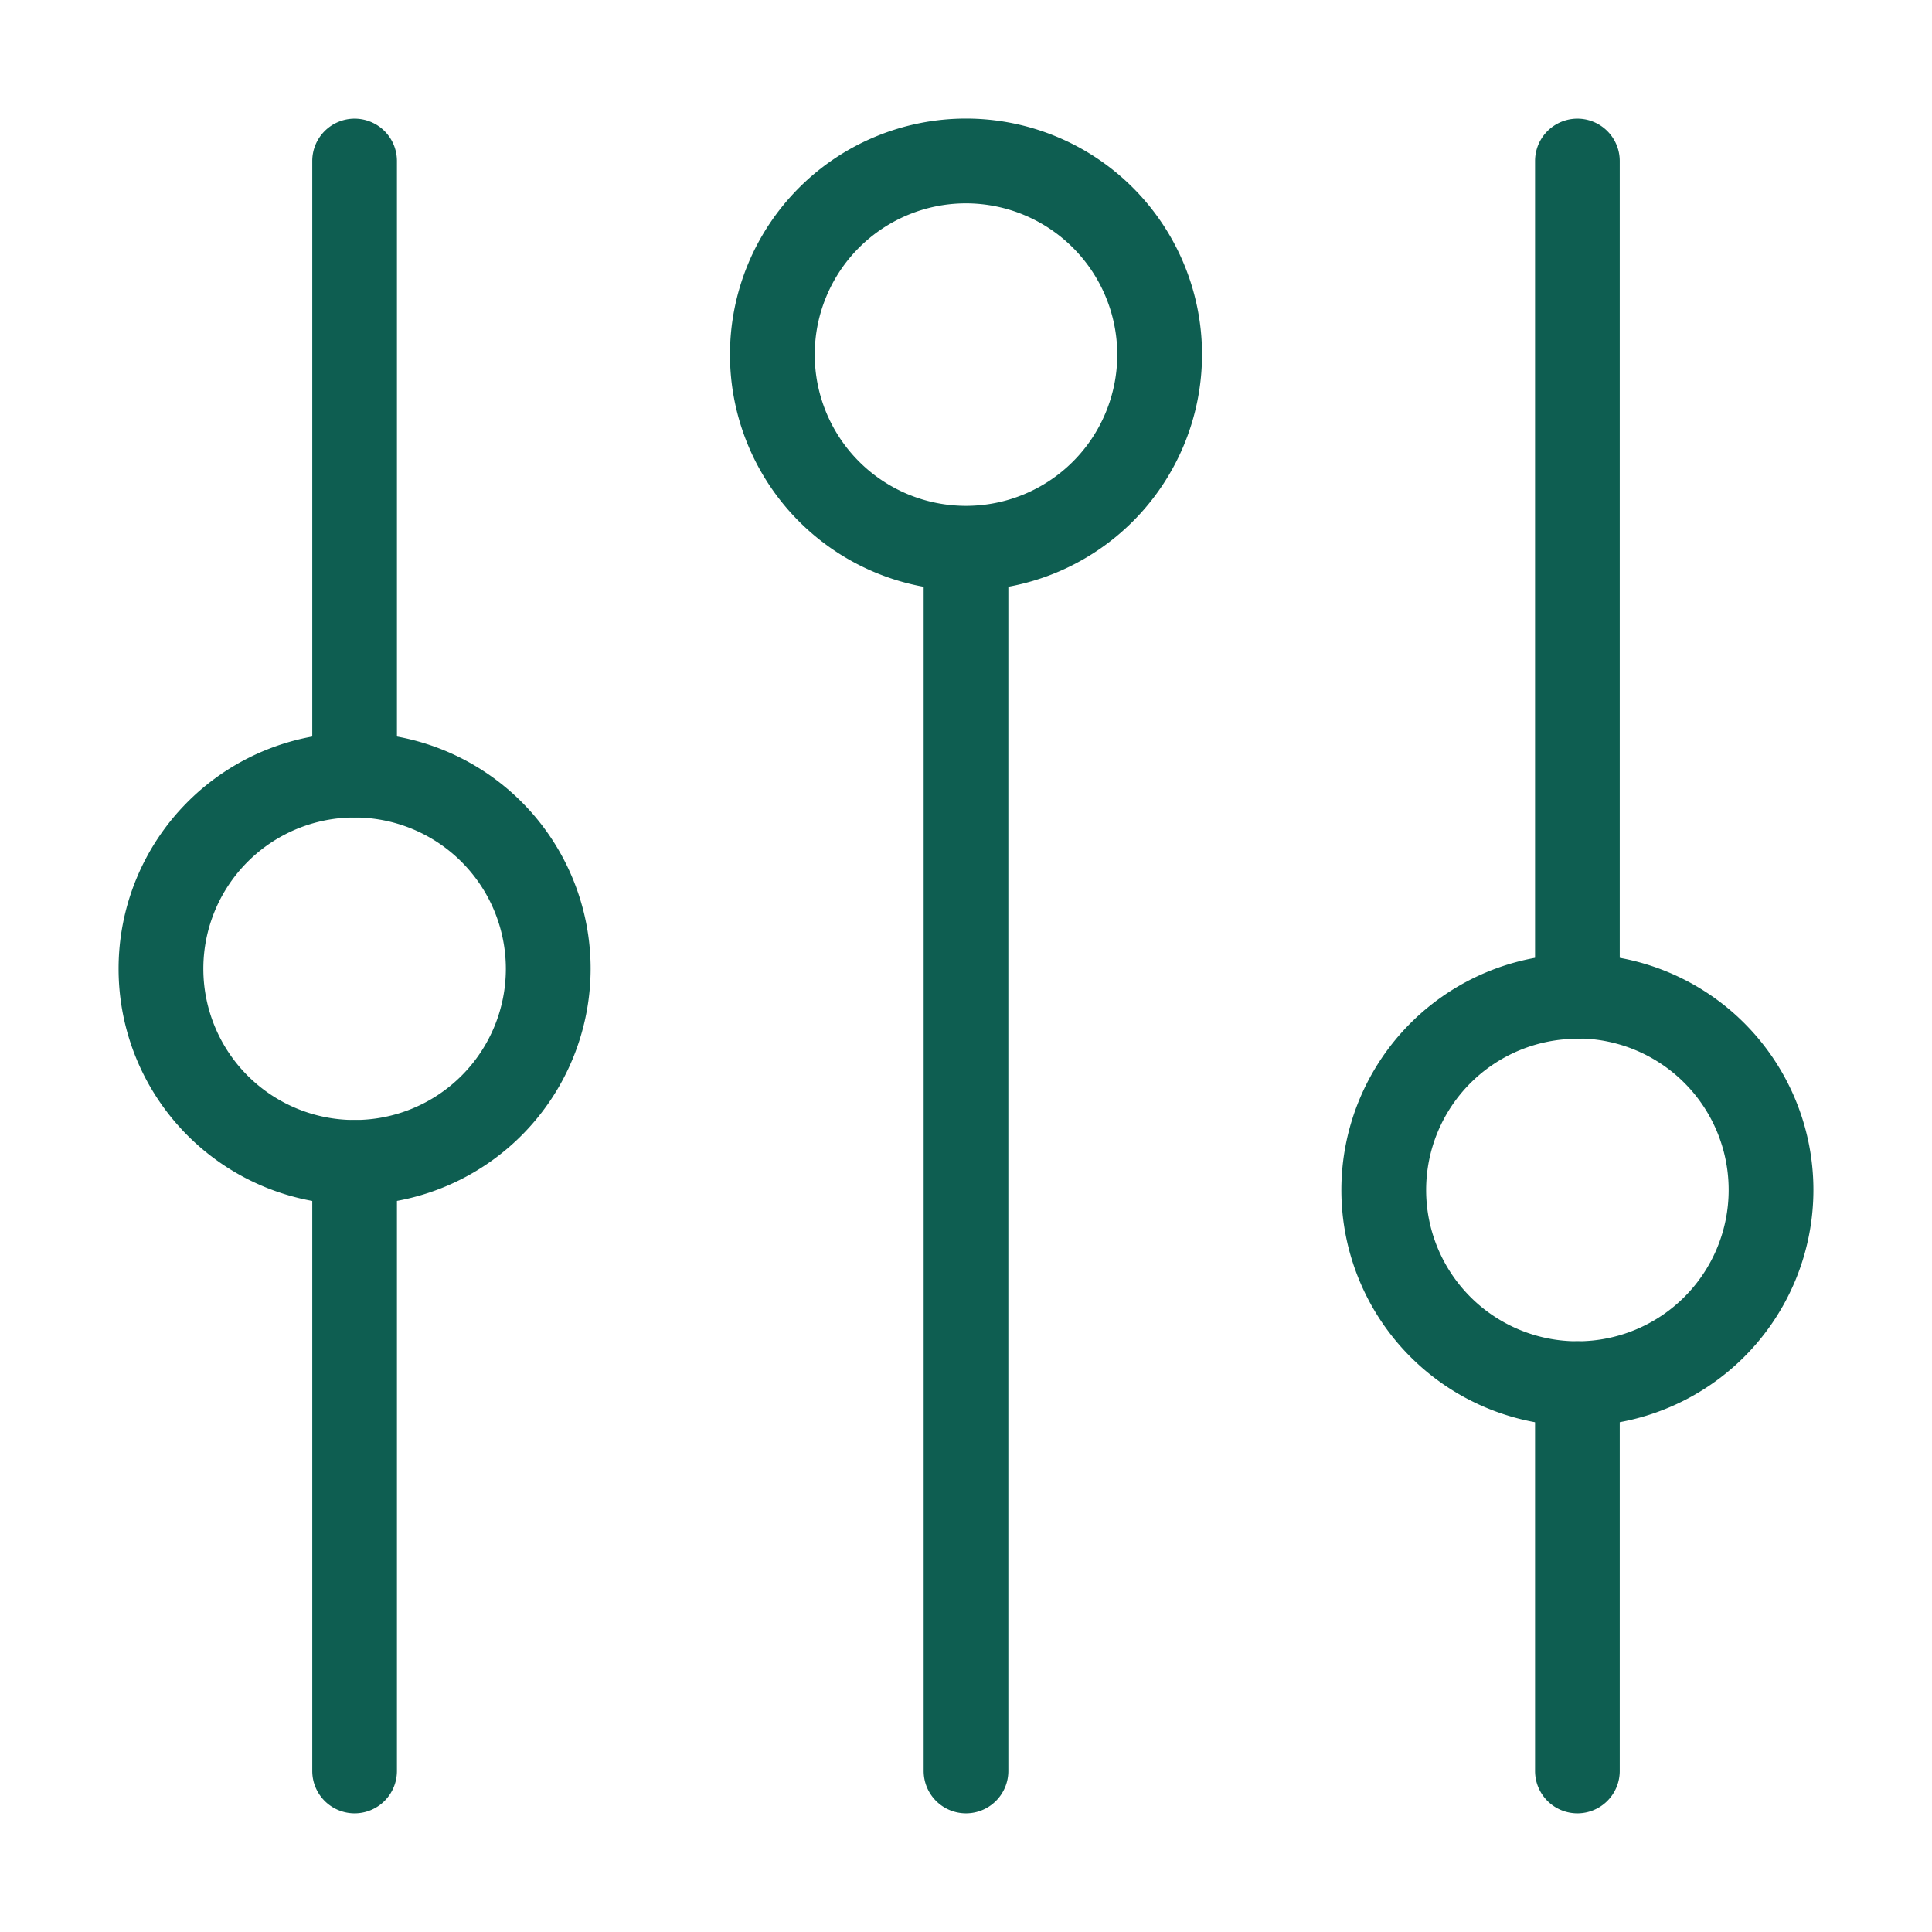
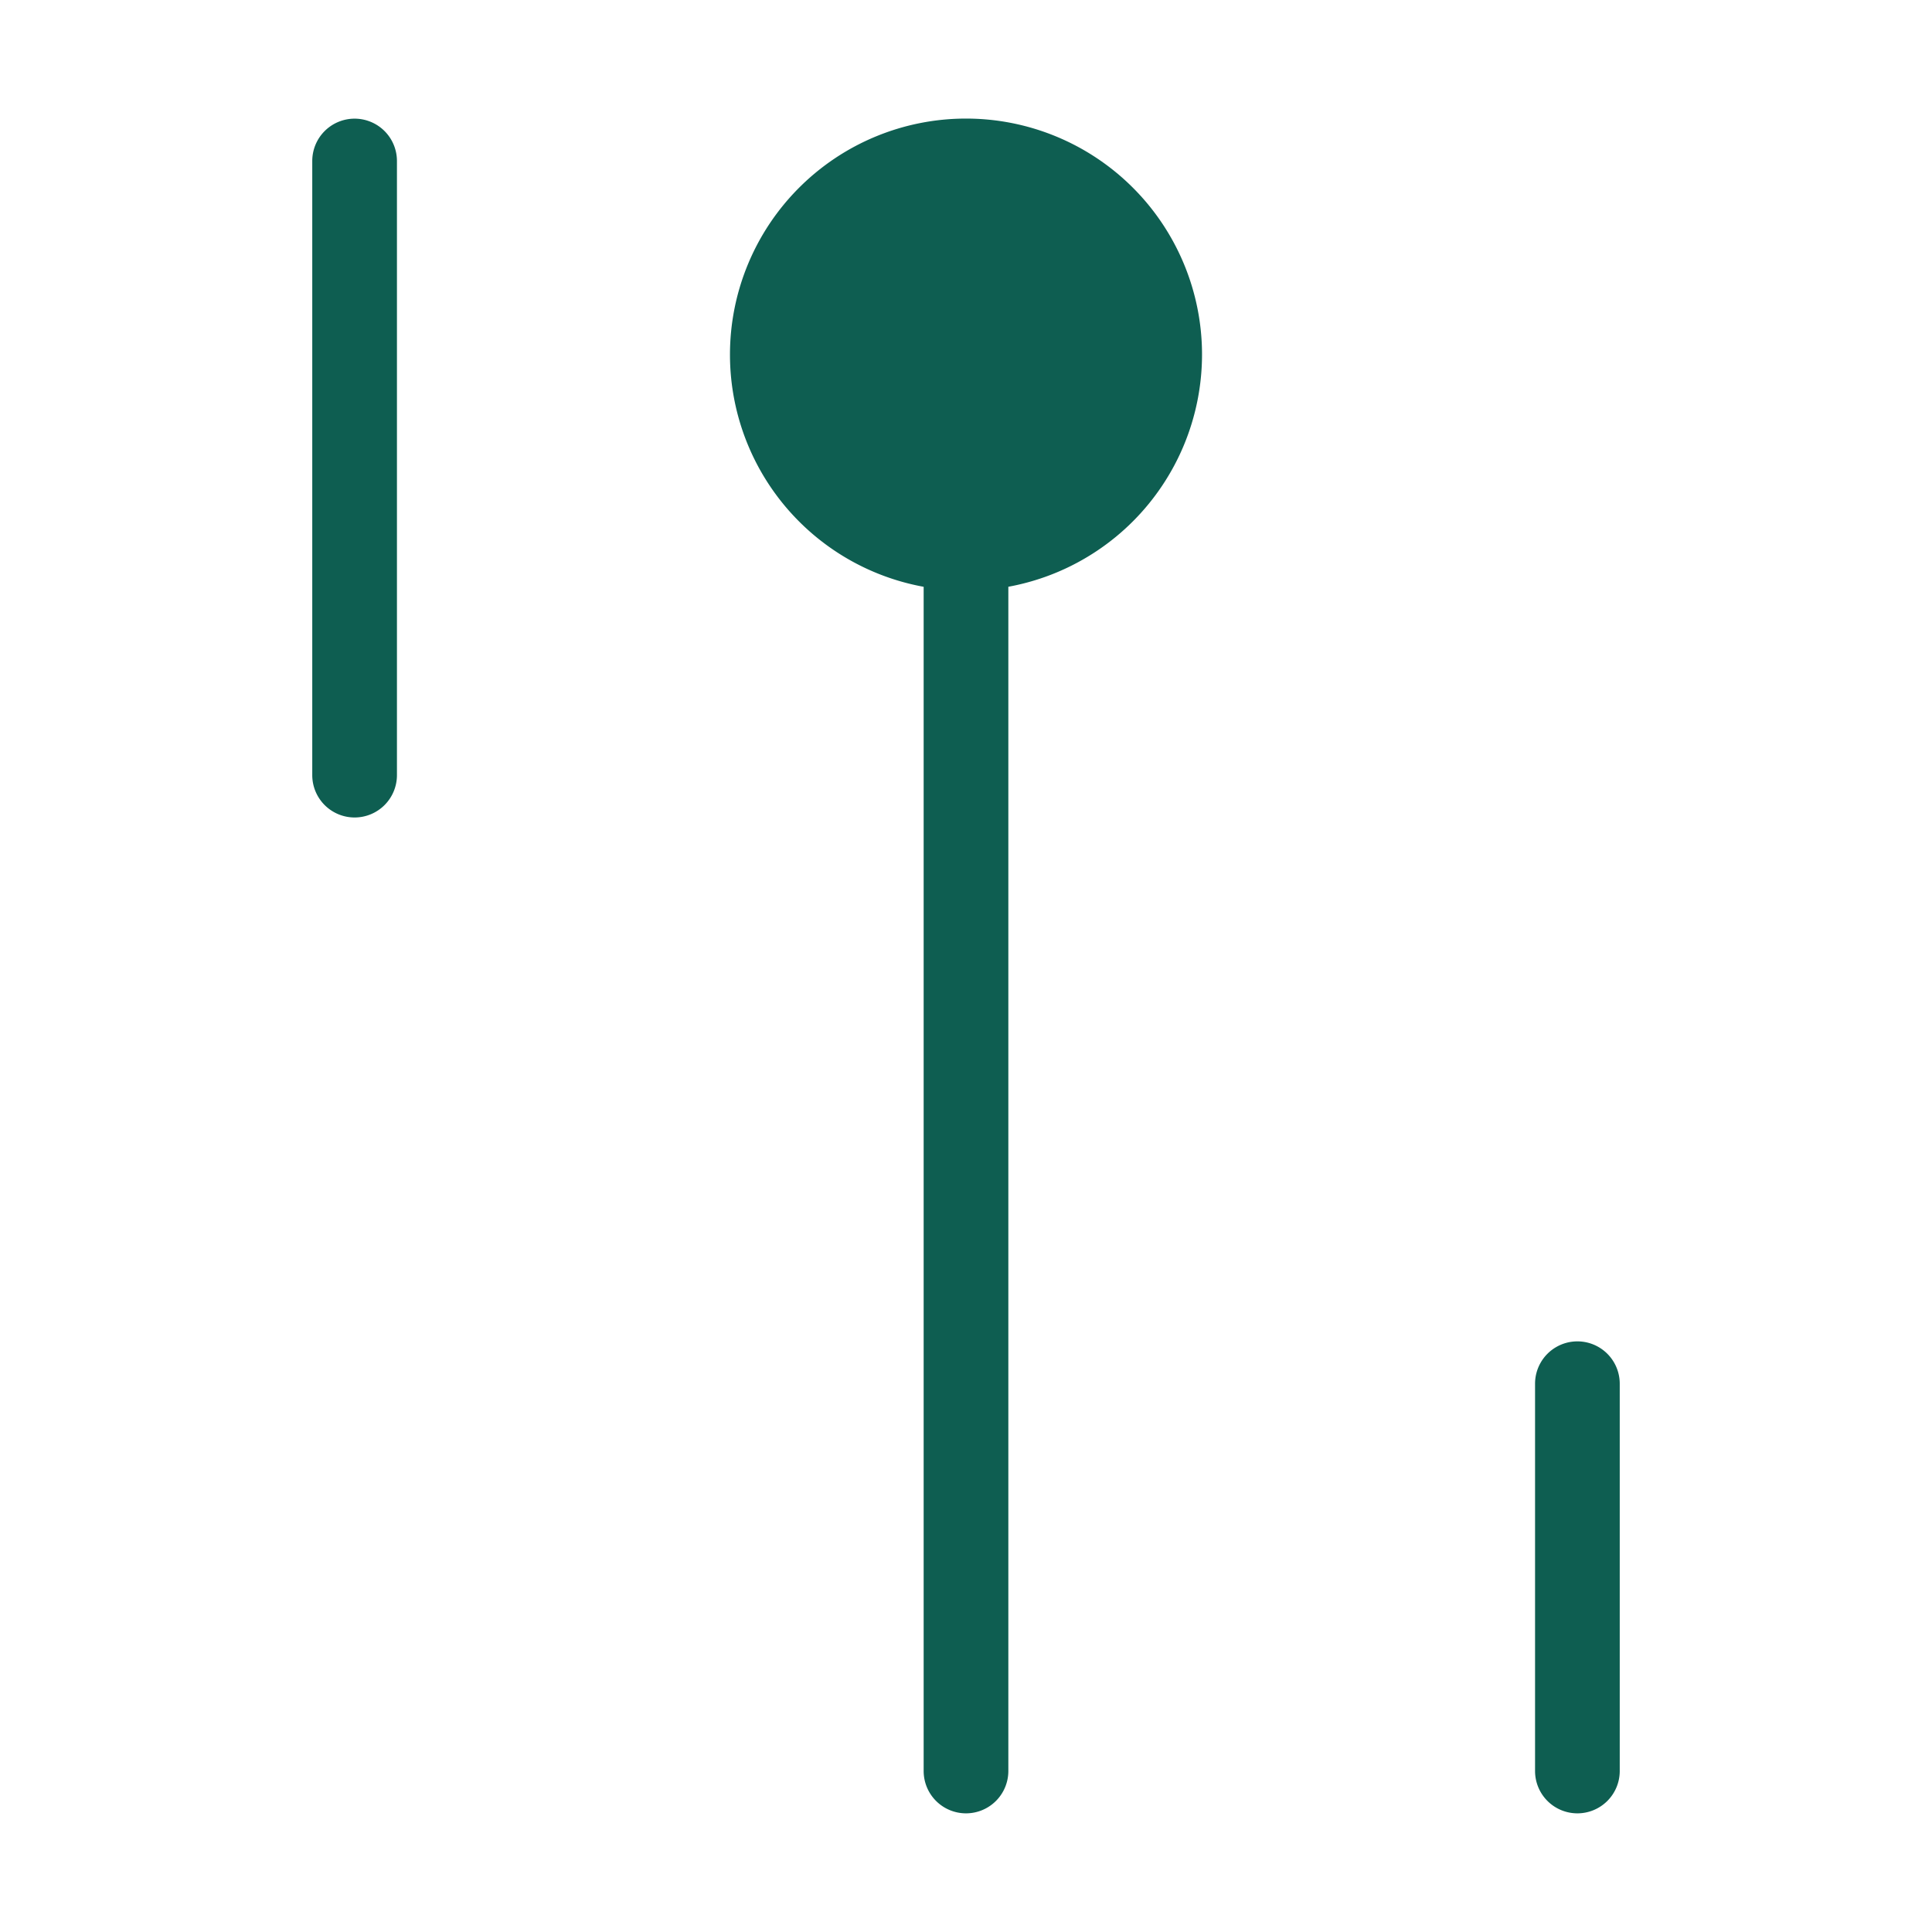
<svg xmlns="http://www.w3.org/2000/svg" id="icon-filter" width="24" height="24" viewBox="0 0 24 24">
  <defs>
    <clipPath id="clip-path">
      <rect id="Retângulo_154" data-name="Retângulo 154" width="24" height="24" fill="none" />
    </clipPath>
  </defs>
  <g id="Grupo_575" data-name="Grupo 575" clip-path="url(#clip-path)">
-     <path id="Caminho_545" data-name="Caminho 545" d="M4.405,14.966a2.932,2.932,0,1,1,2.932-2.932,2.935,2.935,0,0,1-2.932,2.932m0-4.811a1.879,1.879,0,1,0,1.879,1.879,1.881,1.881,0,0,0-1.879-1.879" fill="#0e5e51" />
-     <path id="Caminho_546" data-name="Caminho 546" d="M4.405,22.526A.526.526,0,0,1,3.879,22V14.44a.526.526,0,1,1,1.052,0V22a.526.526,0,0,1-.526.526" fill="#0e5e51" />
    <path id="Caminho_547" data-name="Caminho 547" d="M4.405,10.155a.526.526,0,0,1-.526-.526V2A.526.526,0,1,1,4.931,2V9.629a.526.526,0,0,1-.526.526" fill="#0e5e51" />
-     <path id="Caminho_548" data-name="Caminho 548" d="M12,7.337a2.932,2.932,0,1,1,2.932-2.932A2.935,2.935,0,0,1,12,7.337m0-4.811a1.879,1.879,0,1,0,1.879,1.879A1.881,1.881,0,0,0,12,2.526" fill="#0e5e51" />
+     <path id="Caminho_548" data-name="Caminho 548" d="M12,7.337a2.932,2.932,0,1,1,2.932-2.932A2.935,2.935,0,0,1,12,7.337m0-4.811A1.881,1.881,0,0,0,12,2.526" fill="#0e5e51" />
    <path id="Caminho_549" data-name="Caminho 549" d="M12,22.526A.526.526,0,0,1,11.474,22V7a.526.526,0,1,1,1.052,0V22a.526.526,0,0,1-.526.526" fill="#0e5e51" />
-     <path id="Caminho_550" data-name="Caminho 550" d="M19.595,17.715a2.932,2.932,0,1,1,2.932-2.932,2.935,2.935,0,0,1-2.932,2.932m0-4.811a1.879,1.879,0,1,0,1.879,1.879A1.881,1.881,0,0,0,19.595,12.9" fill="#0e5e51" />
    <path id="Caminho_551" data-name="Caminho 551" d="M19.595,22.526A.526.526,0,0,1,19.069,22V17.189a.526.526,0,1,1,1.052,0V22a.526.526,0,0,1-.526.526" fill="#0e5e51" />
-     <path id="Caminho_552" data-name="Caminho 552" d="M19.595,12.9a.526.526,0,0,1-.526-.526V2a.526.526,0,1,1,1.052,0V12.378a.526.526,0,0,1-.526.526" fill="#0e5e51" />
  </g>
</svg>